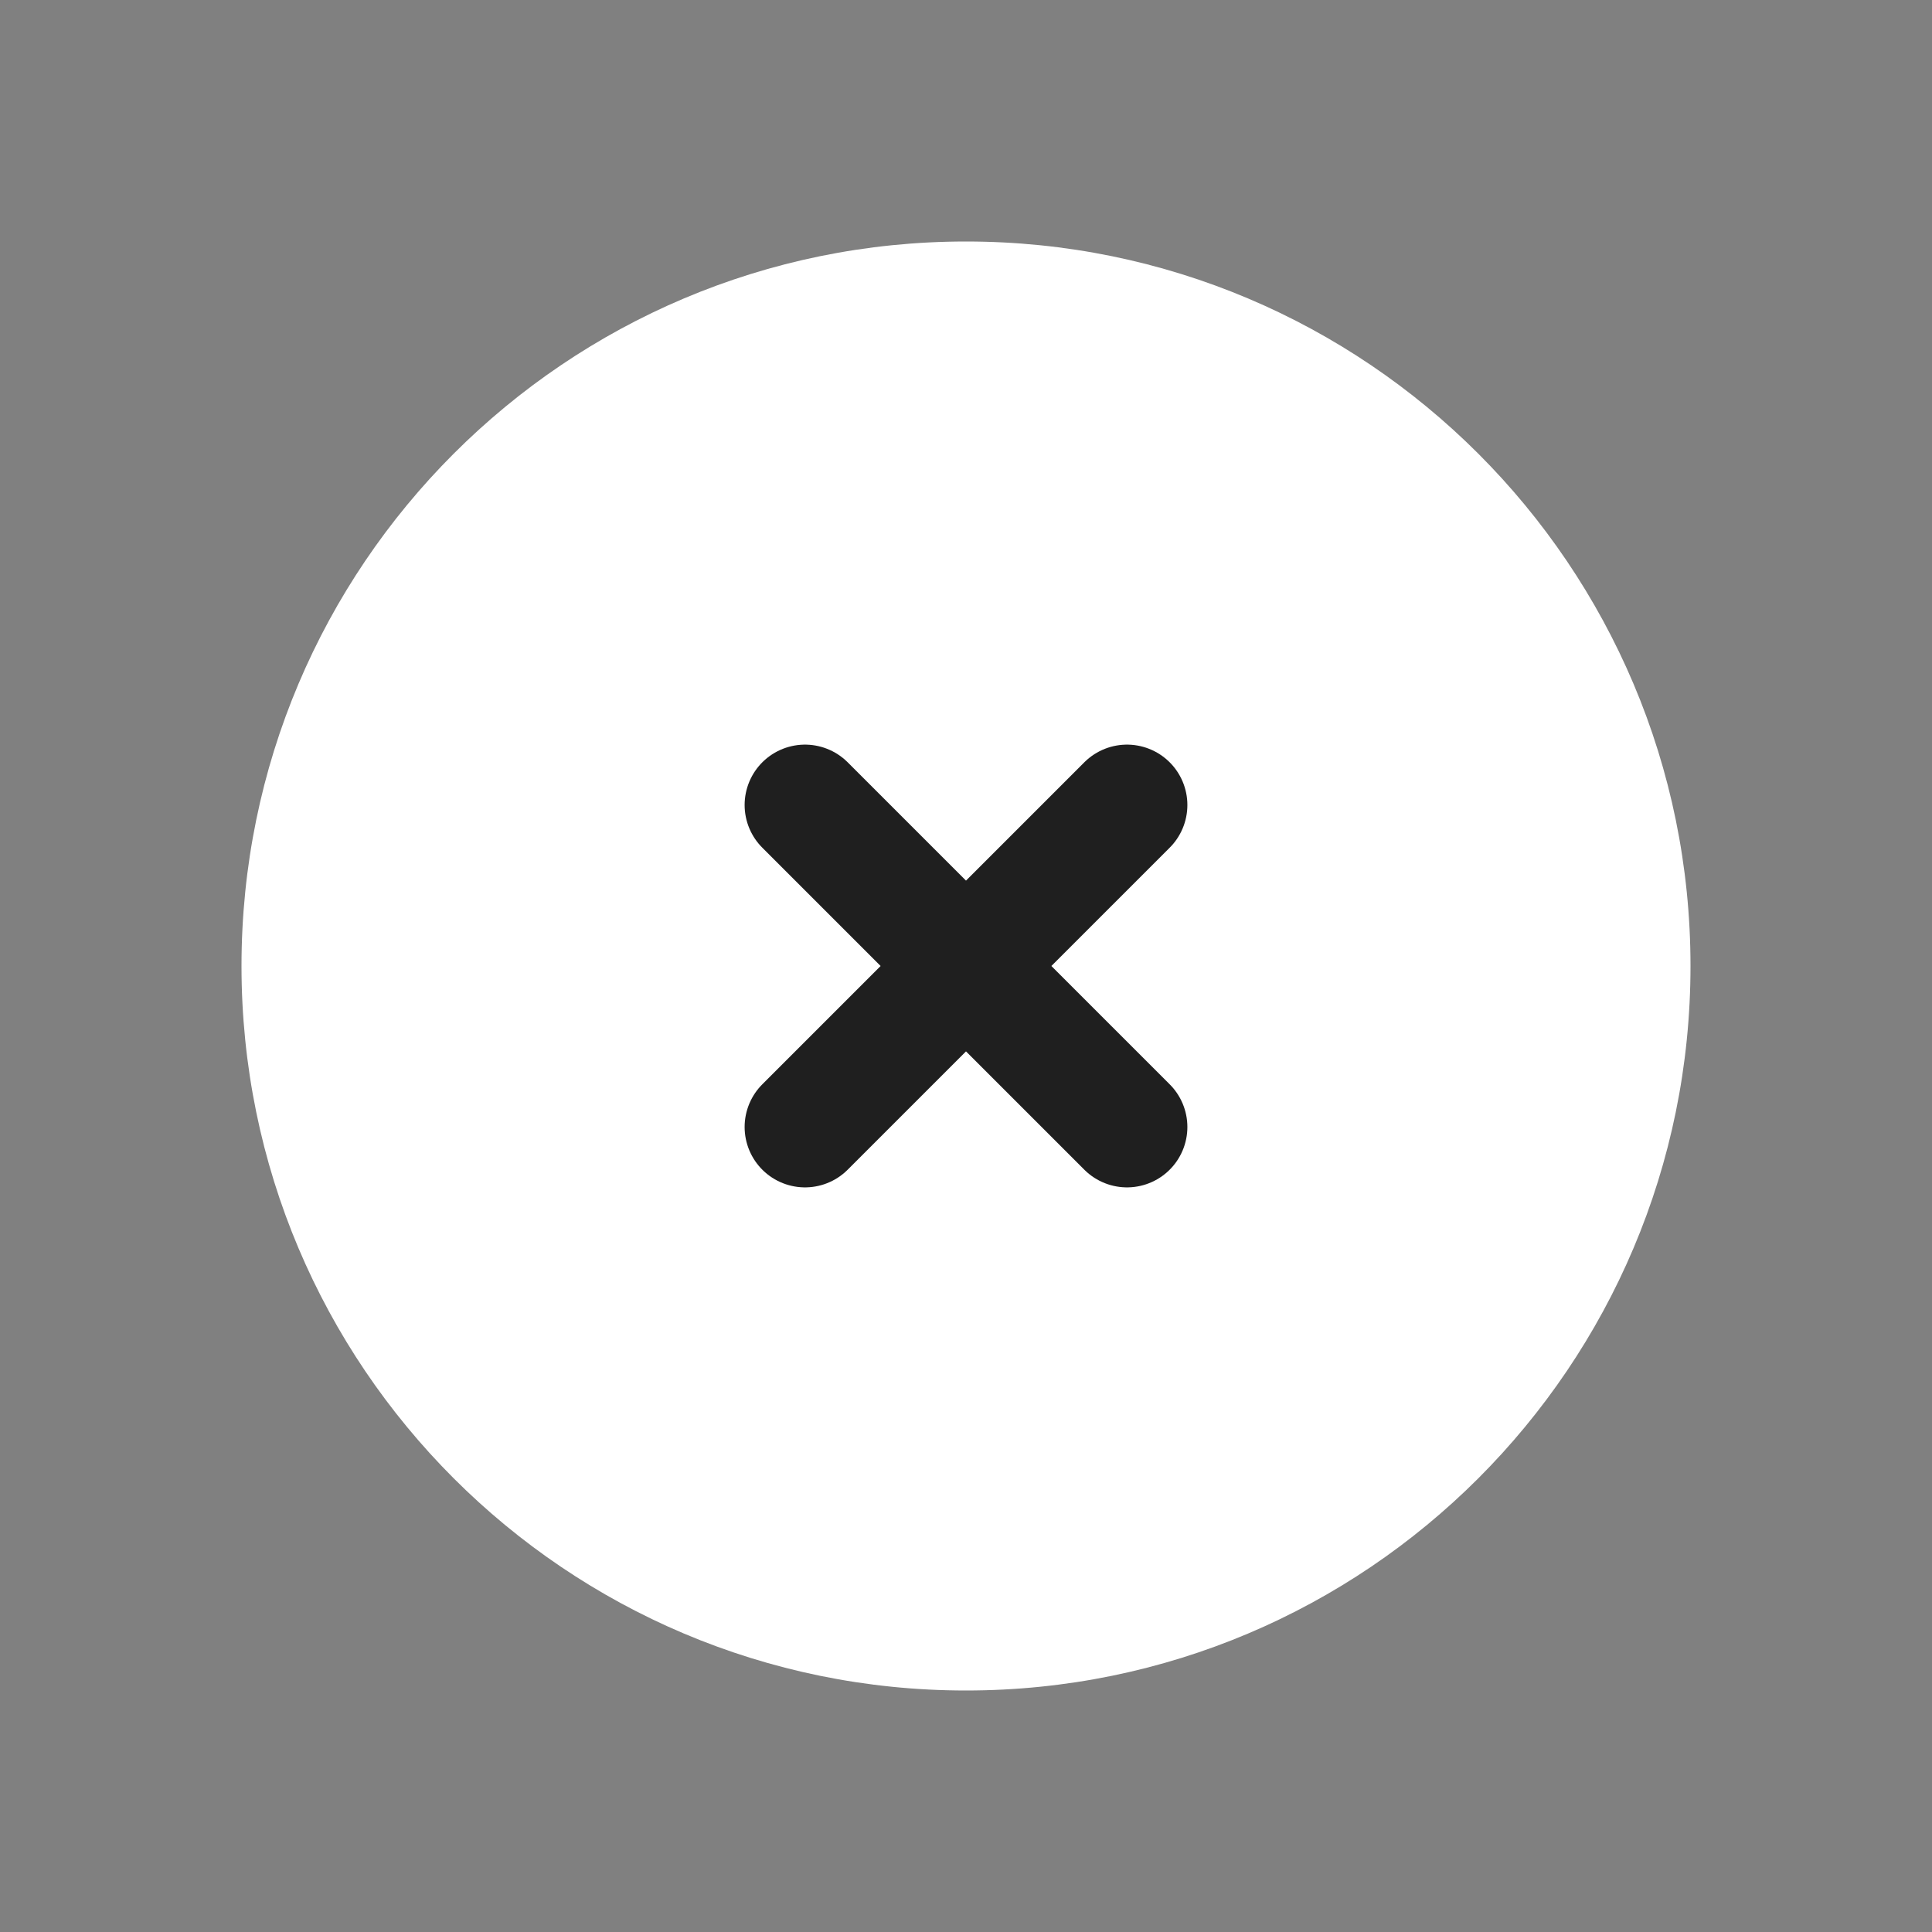
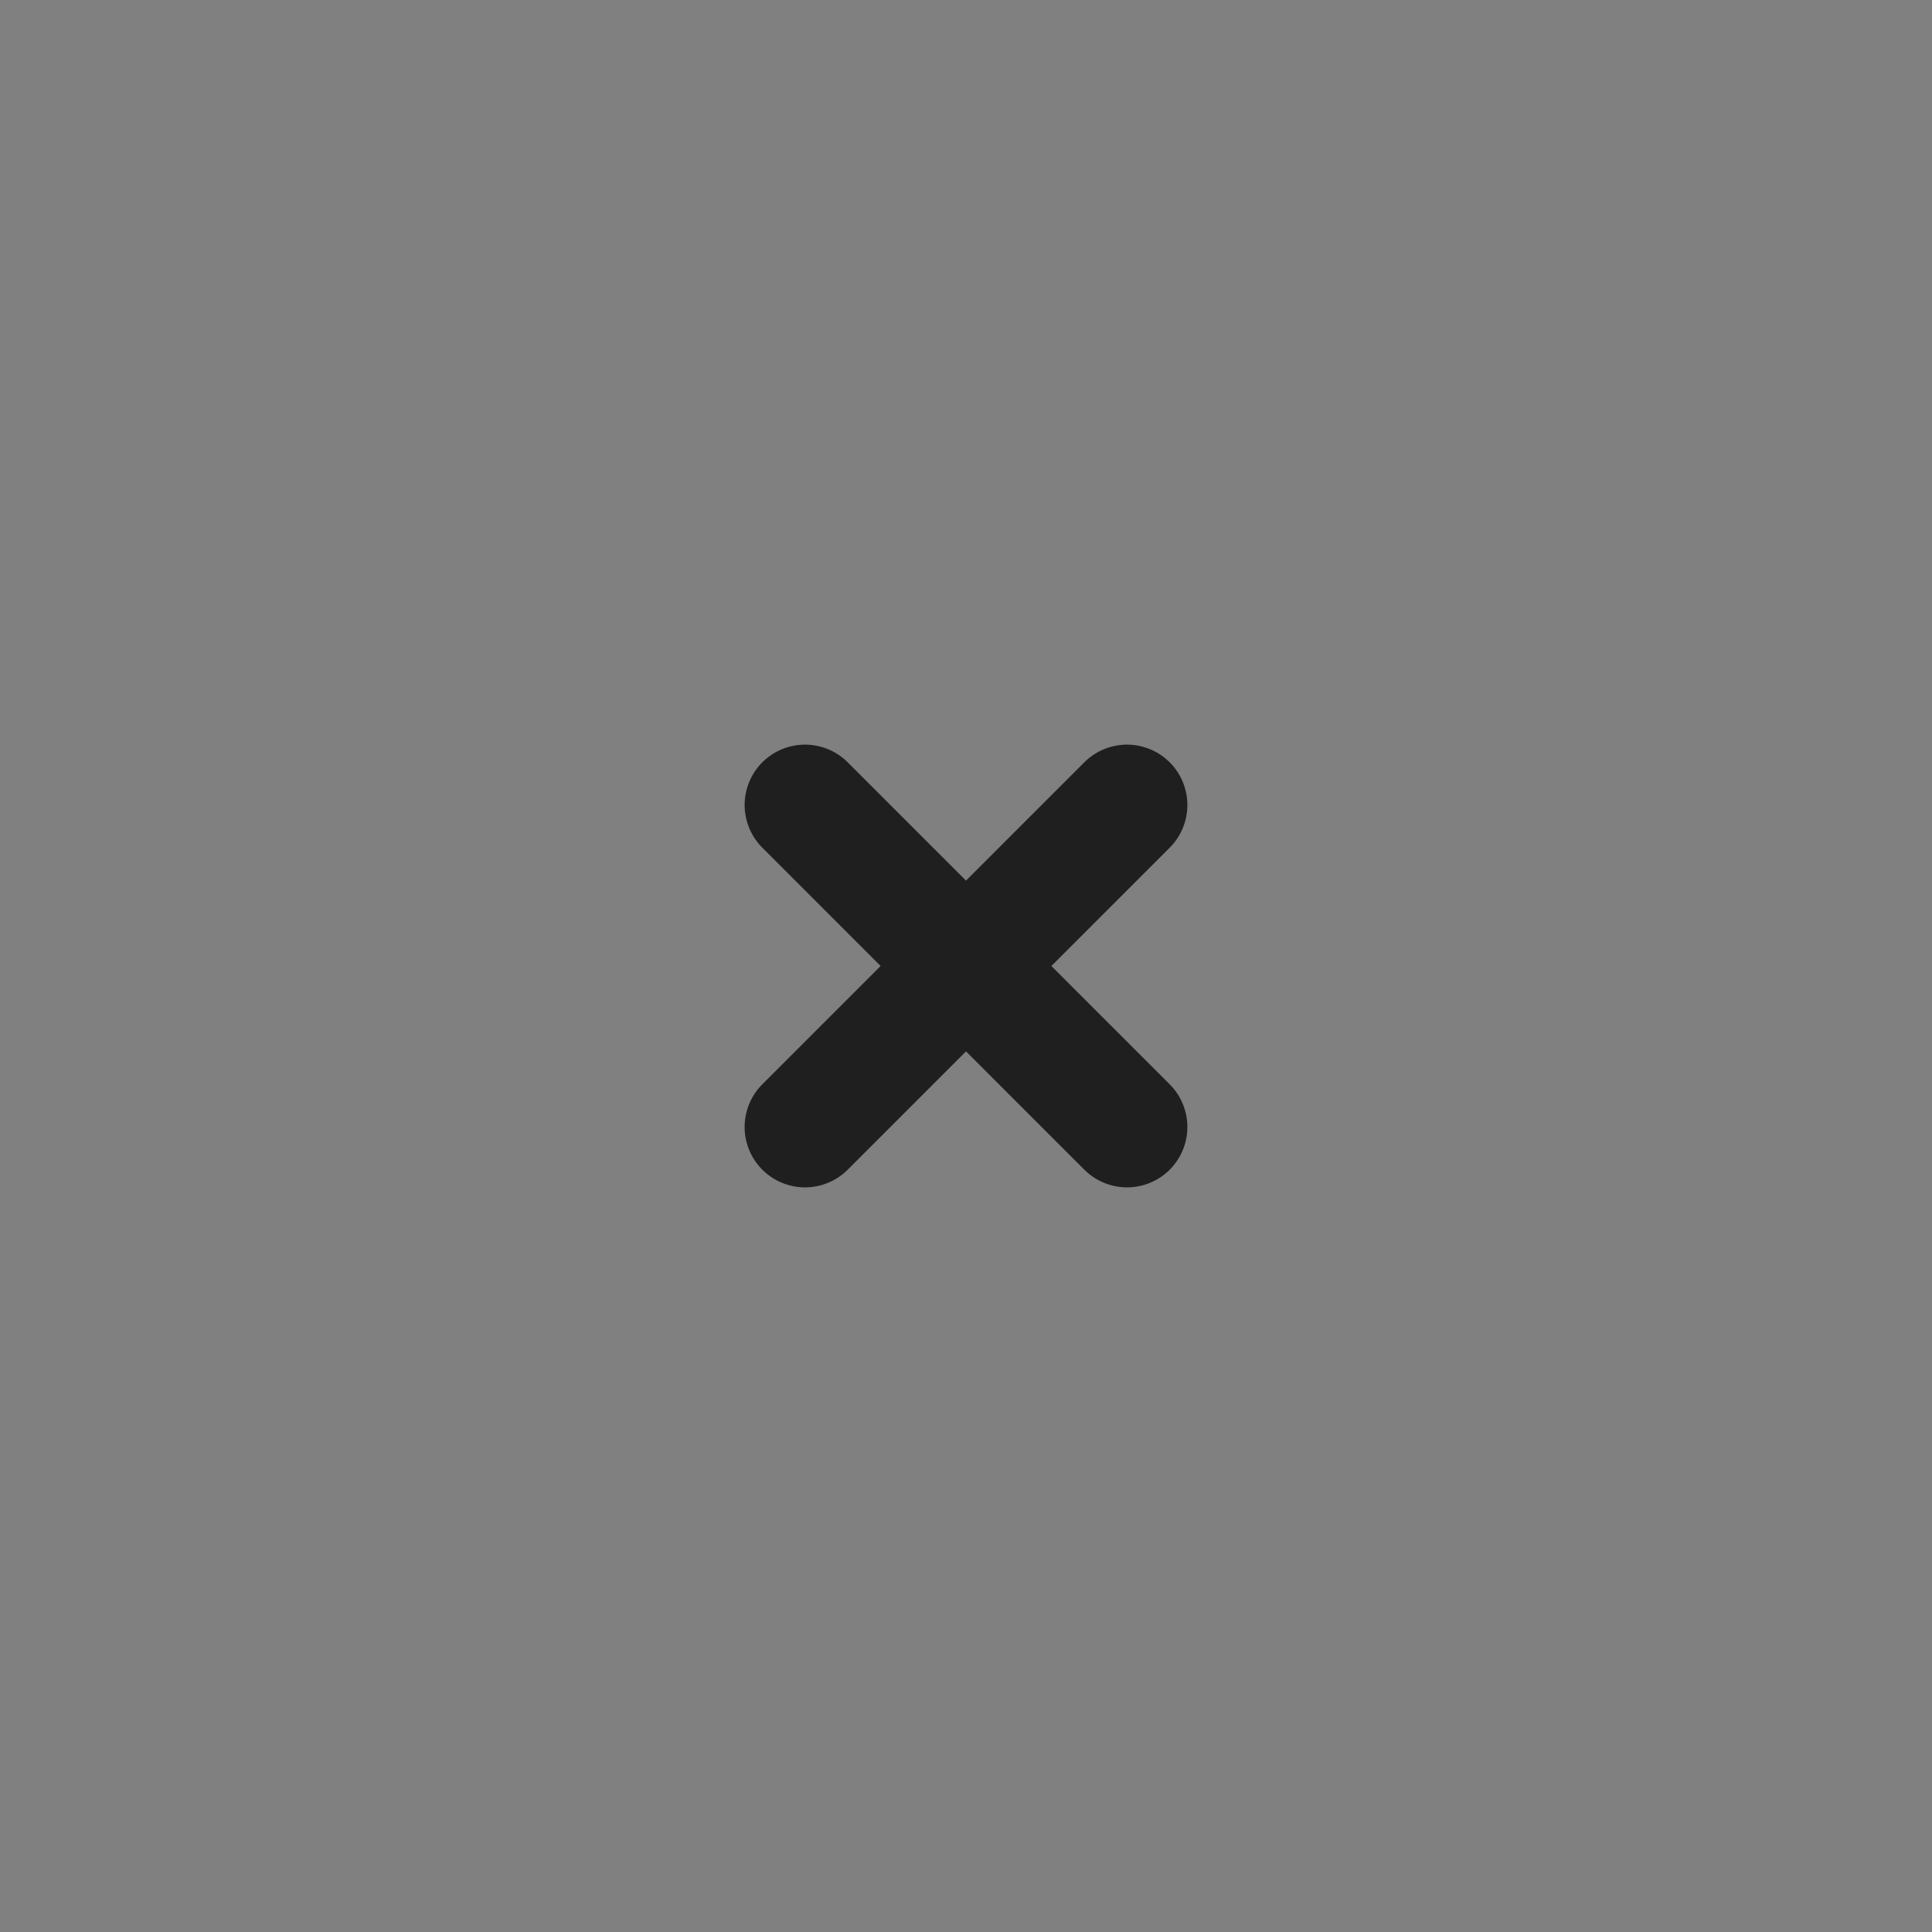
<svg xmlns="http://www.w3.org/2000/svg" width="24" height="24" viewBox="0 0 24 24" fill="none">
  <rect x="0" y="0" width="24" height="24" fill="#808080" stroke="none" />
-   <path d="M21 12C21 16.971 16.971 21 12 21C7.029 21 3 16.971 3 12C3 7.029 7.029 3 12 3C16.971 3 21 7.029 21 12Z" fill="white" />
  <path d="M10 14L12 12M12 12L14 10M12 12L10 10M12 12L14 14" stroke="#1F1F1F" stroke-width="1.5" stroke-linecap="round" stroke-linejoin="round" />
</svg>